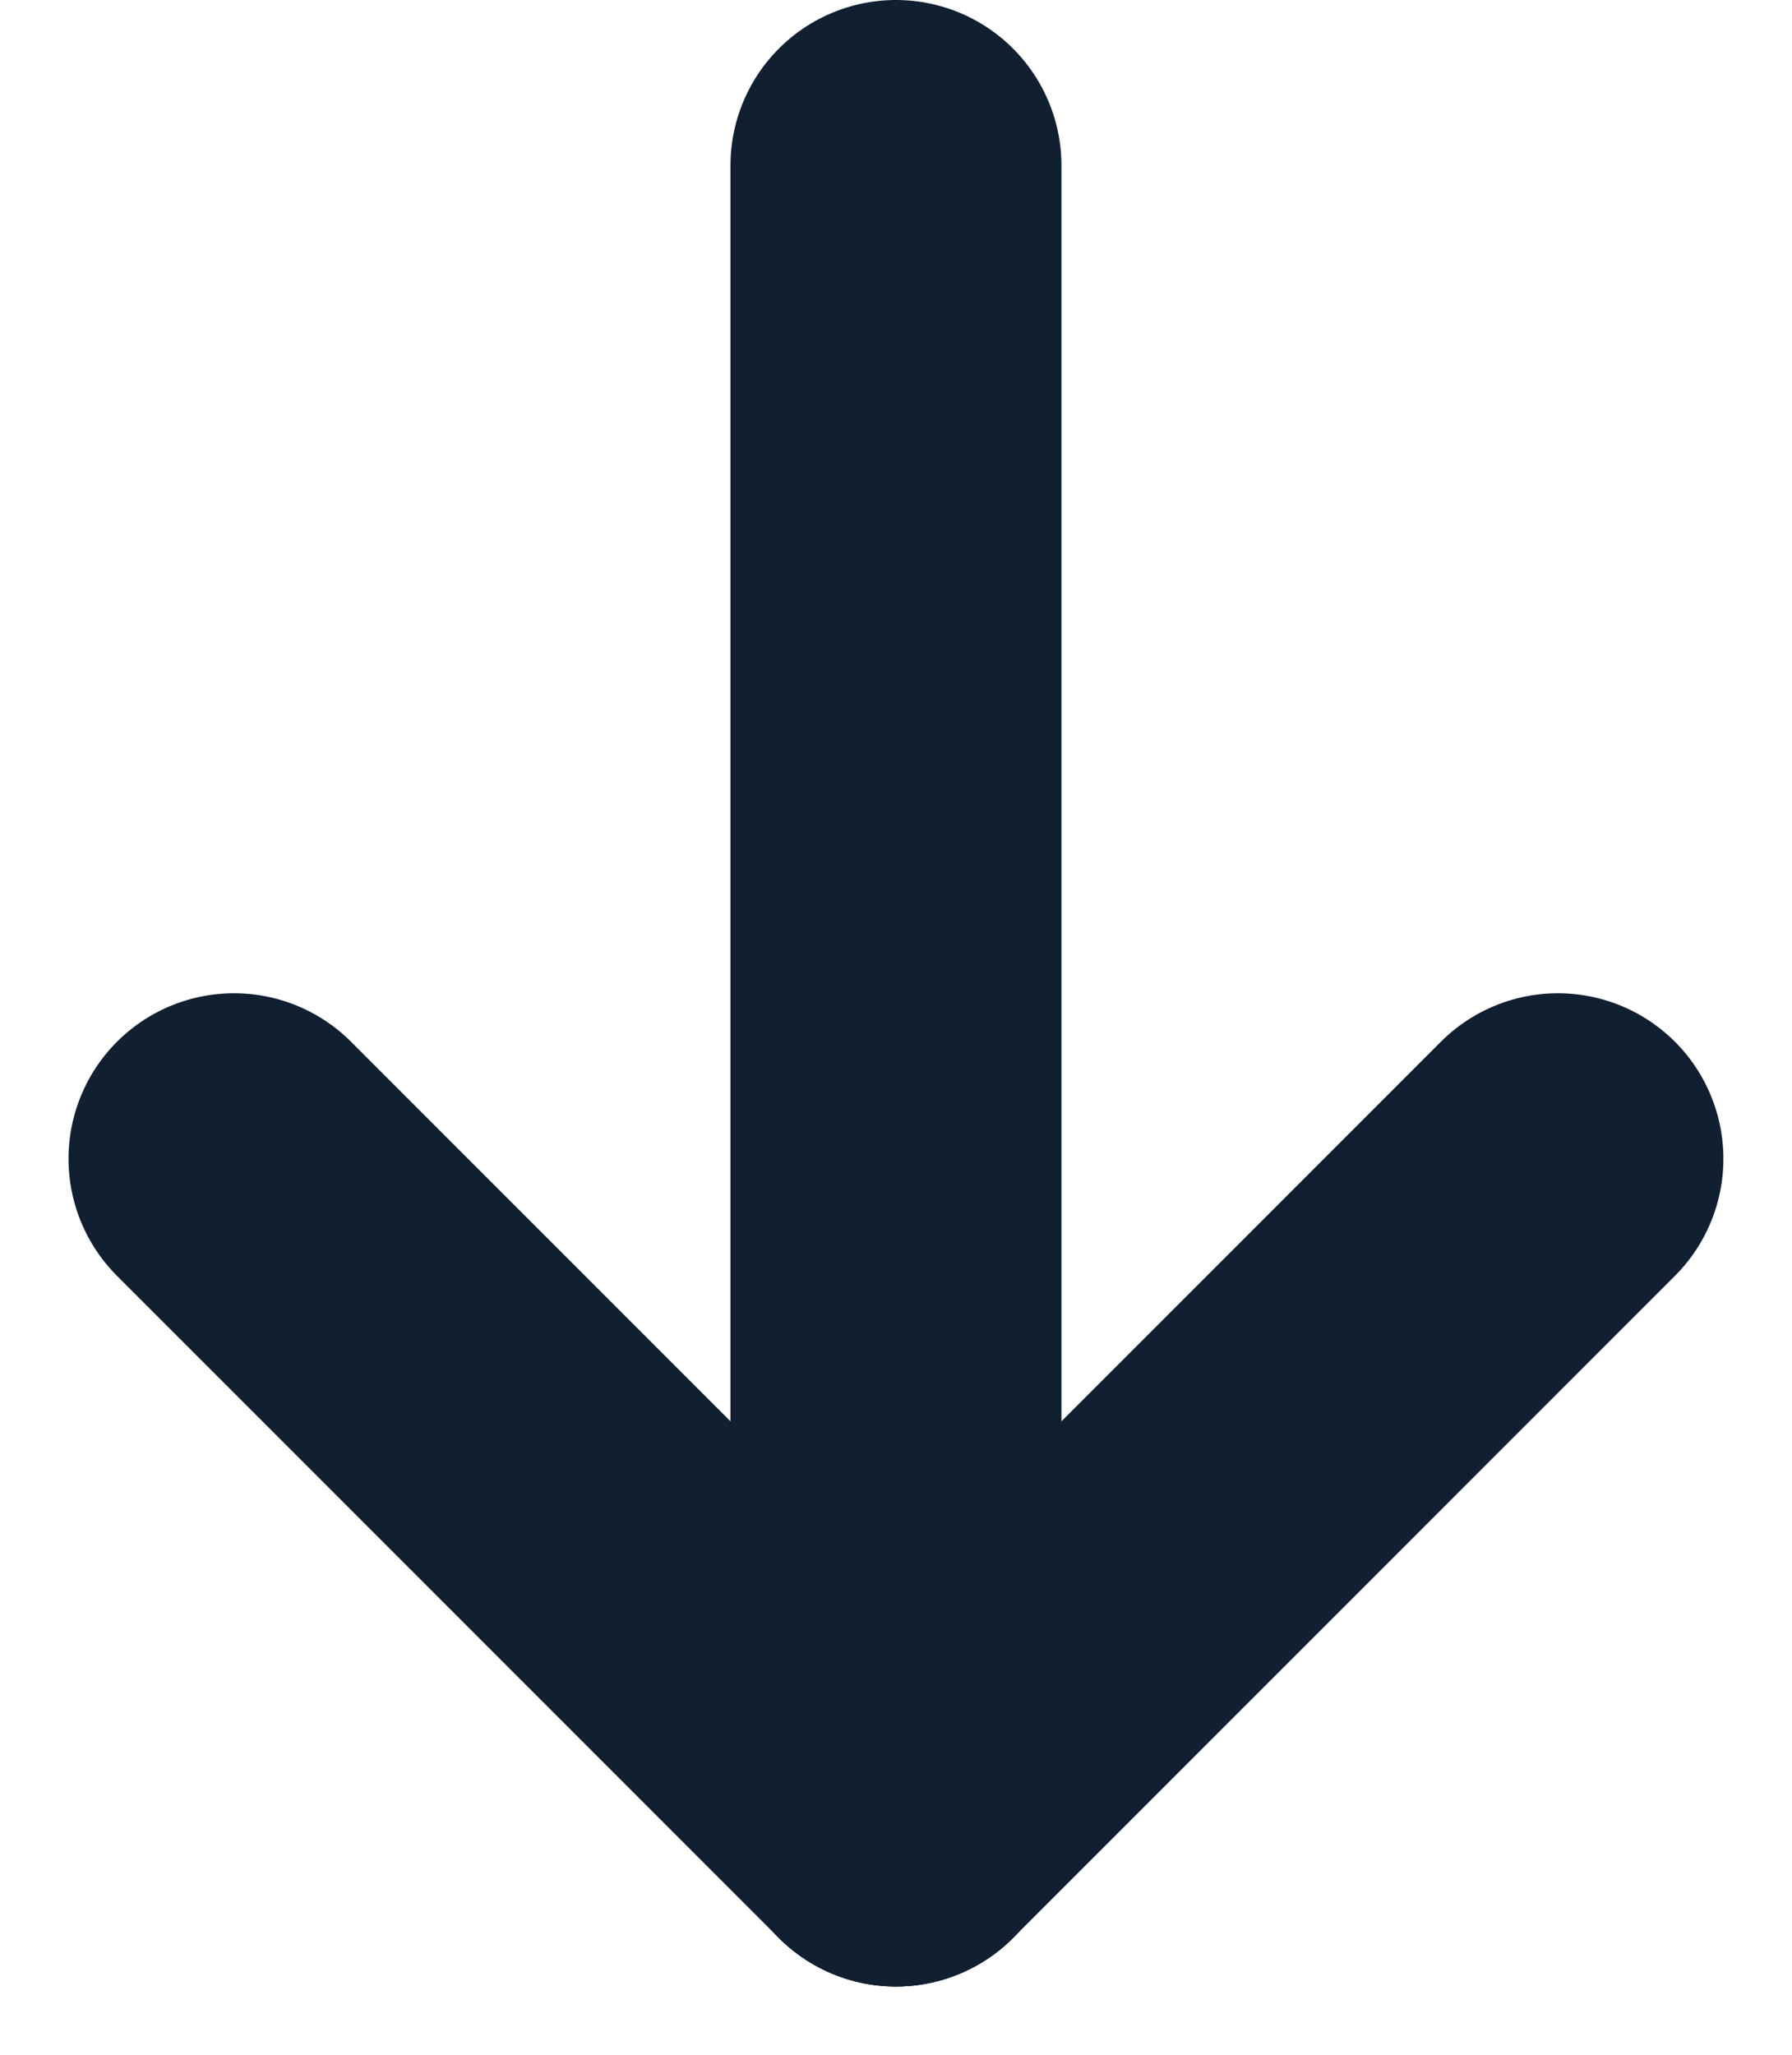
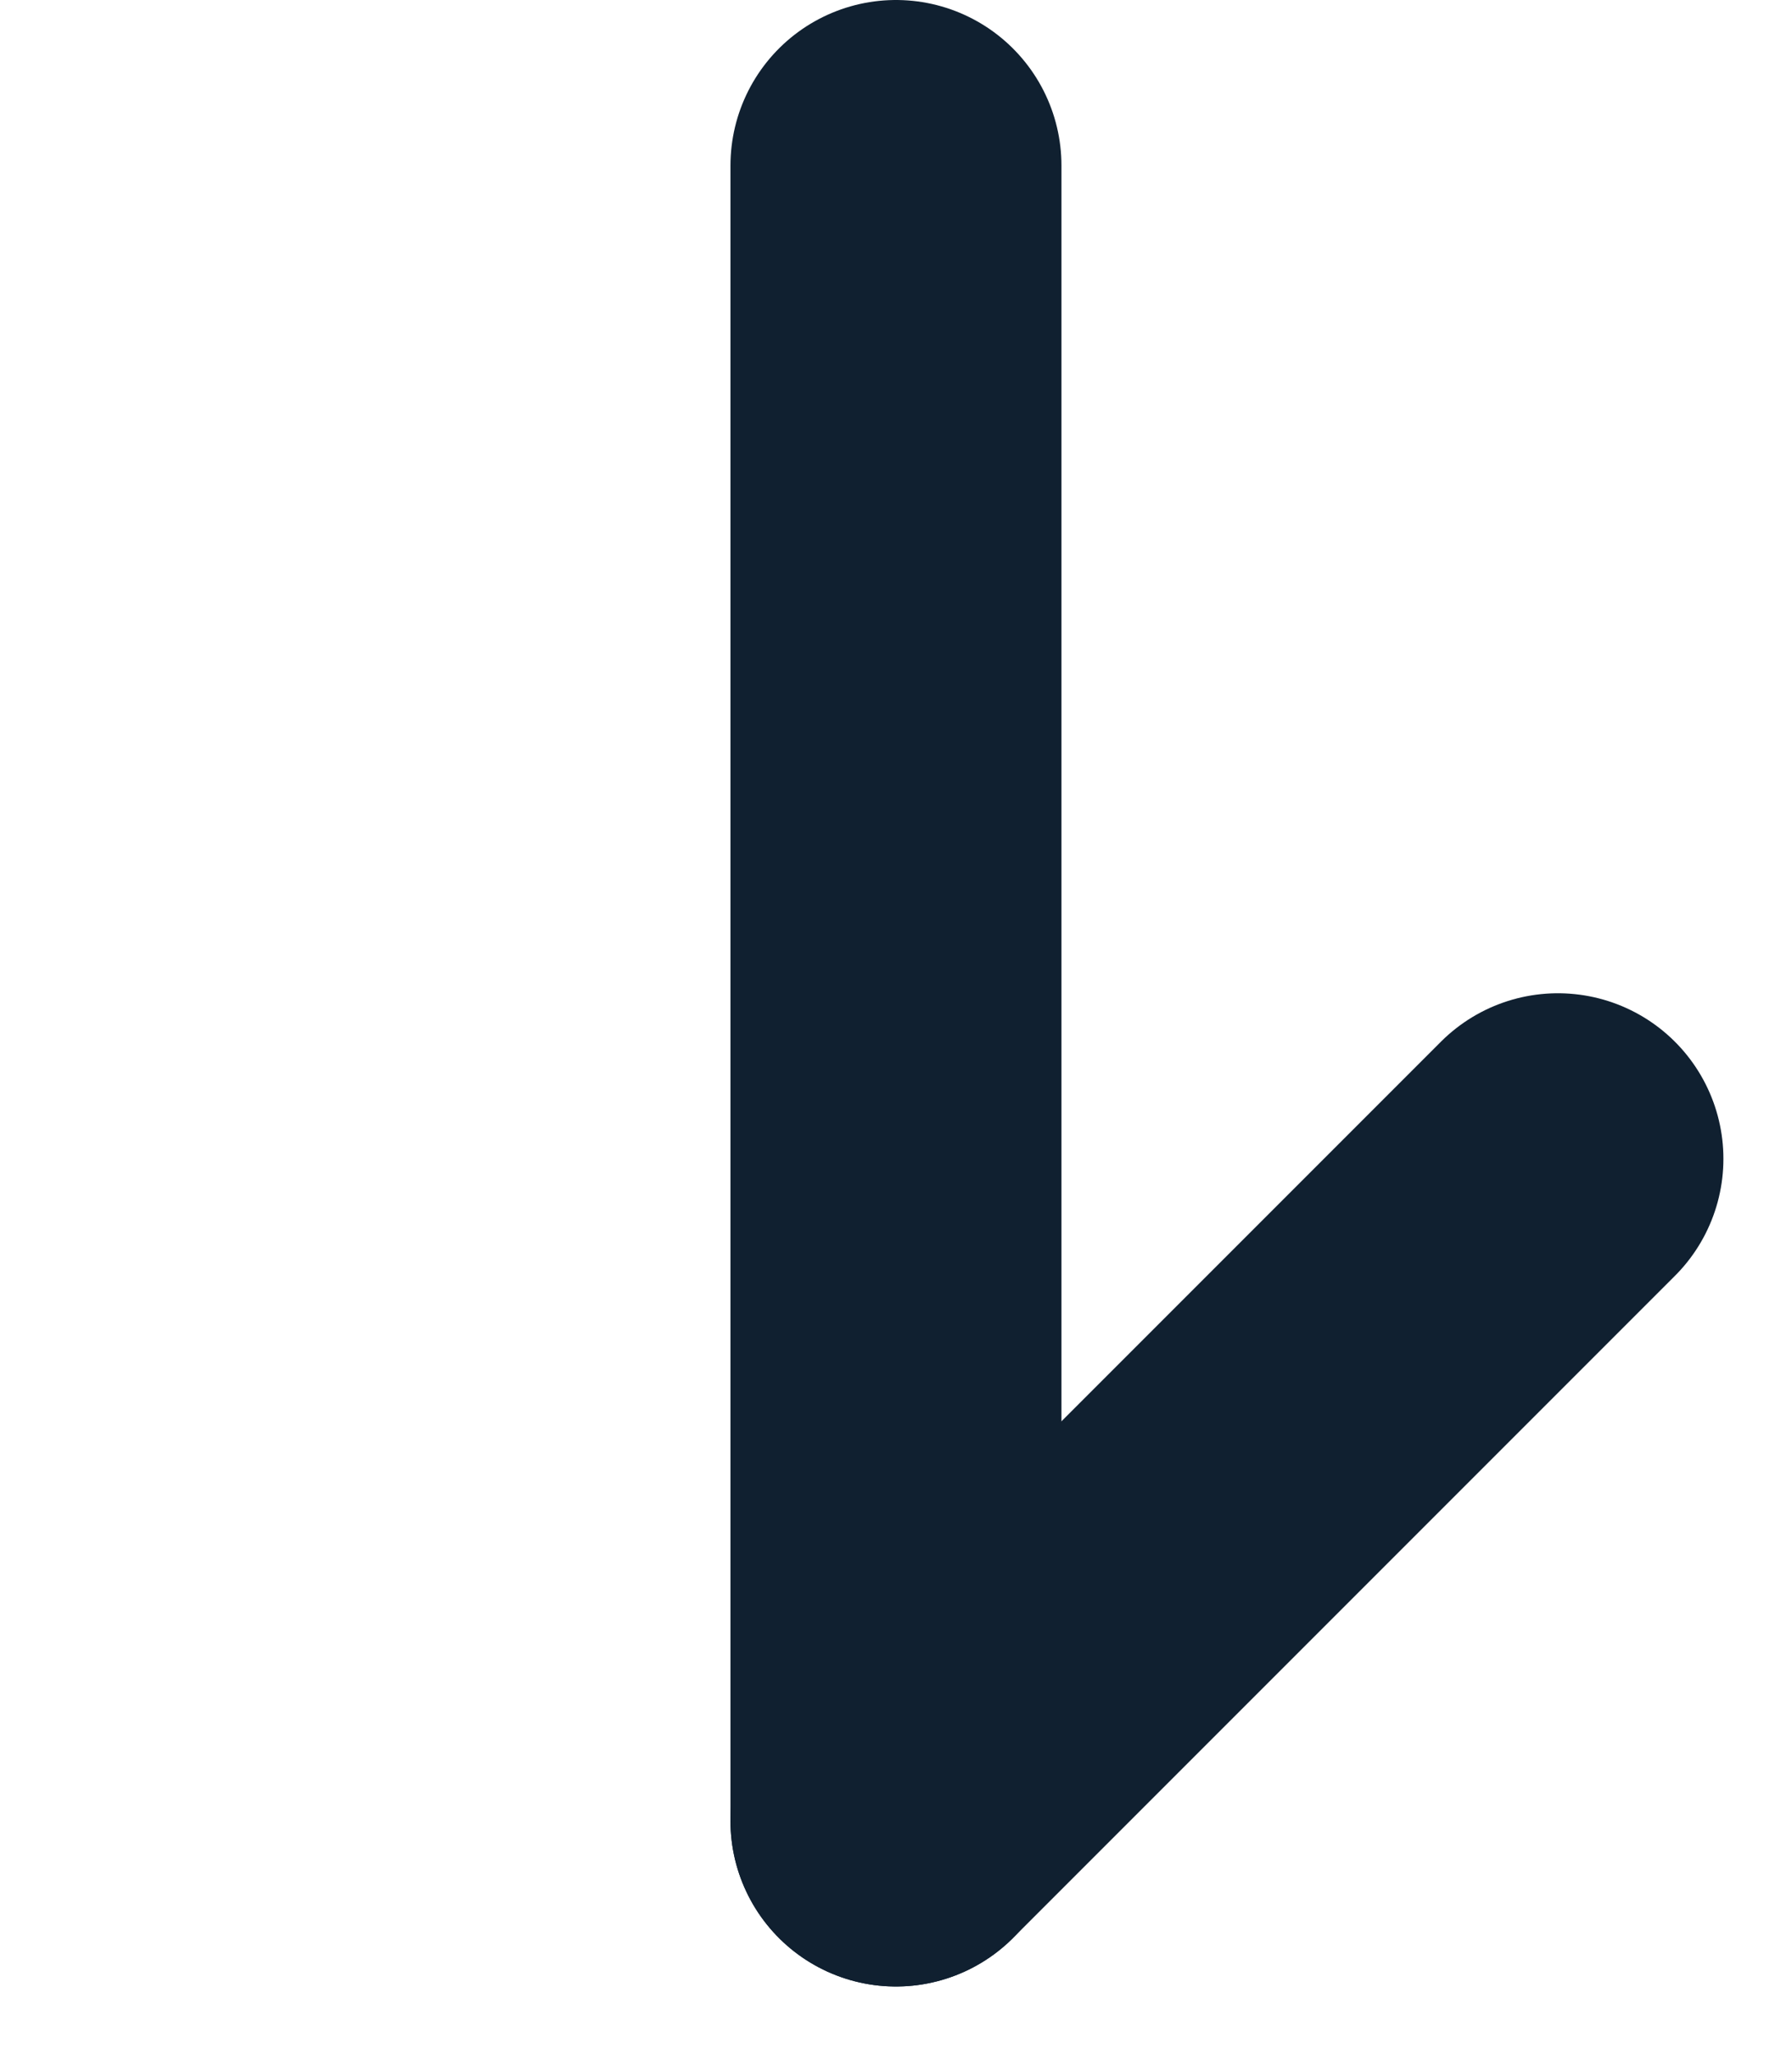
<svg xmlns="http://www.w3.org/2000/svg" width="21.657" height="24.828" viewBox="0 0 21.657 24.828">
  <g id="矢印" transform="translate(-368.672 -10266.5)">
-     <line id="線_72" data-name="線 72" x2="8" y2="8" transform="translate(371.5 10280.5)" fill="none" stroke="#102030" stroke-linecap="round" stroke-width="4" />
    <line id="線_73" data-name="線 73" x1="8" y2="8" transform="translate(379.5 10280.5)" fill="none" stroke="#102030" stroke-linecap="round" stroke-width="4" />
    <line id="線_71" data-name="線 71" y2="20" transform="translate(379.5 10268.5)" fill="none" stroke="#102030" stroke-linecap="round" stroke-width="4" />
  </g>
</svg>